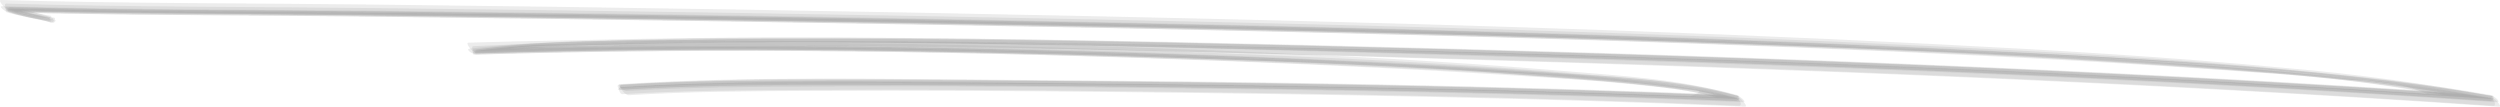
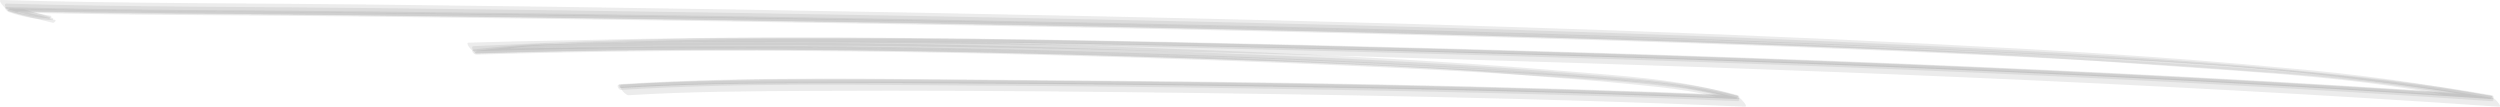
<svg xmlns="http://www.w3.org/2000/svg" width="492" height="21" viewBox="0 0 492 21" fill="none">
  <path opacity="0.18" d="M122.225 17.7C145.85 16.226 169.607 16.724 193.269 16.849C211.01 16.942 228.75 17.129 246.489 17.409C278.327 17.894 310.165 18.566 341.98 19.901C342.614 19.928 342.139 18.882 341.815 18.804C330.685 16.125 318.892 15.447 307.522 14.592C285.382 12.927 263.193 11.858 241.007 11.035C191.789 9.209 142.487 8.252 93.248 9.726L93.741 10.75C103.013 8.429 113.856 8.716 123.143 8.512C134.339 8.265 145.566 8.33 156.763 8.365C192.6 8.48 228.44 9.202 264.265 10.124C339.678 12.064 415.132 14.768 490.401 19.916C491.025 19.959 490.595 18.866 490.256 18.811C454.276 12.963 417.681 11.32 381.32 9.6C326.7 7.016 272.022 5.605 217.354 4.493C169.764 3.525 122.17 2.781 74.573 2.259C50.16 1.972 25.718 2.063 1.312 1.377C0.44 1.352 1.499 2.329 1.813 2.418C4.567 3.349 7.444 3.868 10.349 3.957C10.571 3.953 10.376 3.713 10.282 3.686C7.279 2.823 4.361 2.371 1.312 1.377L1.813 2.418C23.869 3.022 45.951 2.963 68.012 3.215C117.938 3.785 167.861 4.548 217.782 5.503C269.478 6.564 321.179 7.833 372.841 10.045C396.434 11.055 420.029 12.222 443.573 14.081C459.24 15.029 474.831 16.973 490.251 19.901L490.106 18.796C412.118 13.483 333.928 10.749 255.79 8.913C220.814 8.091 185.823 7.451 150.836 7.621C138.815 7.679 126.826 8.111 114.813 8.399C107.606 8.444 100.407 8.887 93.248 9.726C92.459 9.832 93.284 10.764 93.741 10.75C142.904 9.273 192.15 10.146 241.293 11.955C261.699 12.706 282.103 13.59 302.479 14.944C311.108 15.517 320.022 15.966 328.613 17.052C333.106 17.527 337.537 18.478 341.83 19.889L341.665 18.792C296.4 16.906 251.073 16.182 205.772 15.852C177.856 15.648 149.717 14.903 121.827 16.659C121.179 16.7 121.778 17.728 122.225 17.7Z" fill="#989898" />
  <path opacity="0.18" d="M122.333 17.327C145.953 15.848 169.706 16.343 193.363 16.466C211.102 16.558 228.841 16.743 246.579 17.022C278.414 17.505 310.251 18.177 342.063 19.509C342.543 19.529 342.306 18.819 341.981 18.729C332.527 16.101 322.316 15.547 312.555 14.683C291.012 12.775 269.392 11.691 247.787 10.777C196.312 8.6 144.711 7.54 93.203 9.081L93.783 10.548C100.685 9.007 107.75 8.321 114.82 8.504C124.77 8.285 134.726 8.214 144.678 8.152C181.749 7.922 218.834 8.678 255.892 9.568C334.12 11.447 412.403 14.188 490.479 19.521C490.886 19.548 490.83 18.813 490.423 18.74C477.235 16.389 463.958 15.029 450.628 13.738C427.593 11.507 404.451 10.272 381.341 9.133C326.704 6.44 272.003 4.995 217.314 3.862C169.721 2.876 122.123 2.122 74.522 1.6C50.108 1.312 25.663 1.419 1.257 0.712C0.519 0.691 1.409 2.1 1.692 2.177C4.55 3.001 7.488 3.514 10.456 3.705C10.671 3.716 10.421 3.568 10.376 3.551C7.418 2.426 4.41 2.037 1.429 0.754L1.865 2.219C23.919 2.817 46 2.764 68.06 3.016C117.984 3.586 167.906 4.346 217.825 5.298C269.511 6.355 321.202 7.619 372.854 9.807C412.024 11.466 451.701 12.421 490.349 19.509L490.293 18.729C412.289 13.408 334.082 10.674 255.928 8.811C220.911 7.976 185.885 7.358 150.858 7.414C131.601 7.444 112.432 8.175 93.204 9.082C92.454 9.117 93.339 10.562 93.783 10.549C138.312 9.211 182.898 9.844 227.419 11.266C246.965 11.89 266.508 12.65 286.037 13.706C297.656 14.334 309.301 14.898 320.886 16.025C327.992 16.54 335.037 17.703 341.931 19.5L341.849 18.72C294.442 16.739 246.967 16.038 199.522 15.727C173.741 15.558 147.751 14.943 121.998 16.562C121.53 16.591 121.838 17.358 122.333 17.327Z" fill="#989898" />
  <path opacity="0.18" d="M123.681 18.741C135.773 17.992 147.902 17.951 160.014 17.886C180.28 17.777 200.55 17.906 220.815 18.129C261.687 18.579 302.571 19.265 343.411 20.984C344.135 21.014 342.633 19.376 342.363 19.303C337.96 18.179 333.489 17.346 328.977 16.809C318.481 15.395 307.86 14.577 297.286 14.065C271.716 12.828 246.182 11.39 220.591 10.605C190.25 9.673 159.875 9.091 129.518 9.313C118.702 9.392 107.814 9.232 97.015 9.805C102.992 9.488 108.958 9.285 114.944 9.188C170.956 8.274 227.043 9.931 283.026 11.562C352.658 13.591 422.315 16.232 491.818 20.999C492.506 21.046 491.054 19.358 490.591 19.277C460.199 14.002 429.405 12.437 398.649 10.81C341.794 7.803 284.883 6.203 227.964 4.98C177.06 3.886 126.151 3.07 75.237 2.532C50.823 2.246 26.381 2.324 1.973 1.653C1.865 1.65 1.416 2.132 1.456 2.146C4.427 3.169 7.388 3.708 10.418 4.486C10.641 4.543 11.162 3.967 10.836 3.908C9.844 3.728 8.839 3.586 7.855 3.372C7.989 3.401 0.517 2.161 4.823 2.238C15.288 2.426 25.756 2.499 36.222 2.611C83.616 3.117 131.008 3.75 178.398 4.511C234.009 5.488 289.62 6.707 345.203 8.748C371.032 9.697 396.81 10.816 422.585 12.693C445.637 14.372 469.11 15.347 491.611 20.96L490.591 19.277C412.565 13.954 334.334 11.216 256.156 9.392C221.235 8.577 186.303 7.985 151.371 8.06C139.325 8.086 127.284 8.246 115.245 8.54C108.11 8.571 100.984 9.055 93.909 9.99C93.768 10.011 93.347 10.513 93.445 10.51C140.319 9.08 187.249 9.888 234.109 11.477C255.281 12.194 276.515 12.766 297.624 14.608C305.465 15.292 313.325 15.777 321.156 16.583C328.625 17.352 336.2 17.952 343.203 20.946L342.155 19.265C301.306 17.558 260.409 16.841 219.528 16.436C201.048 16.252 182.567 16.135 164.086 16.2C150.179 16.249 136.231 16.235 122.345 17.104C121.66 17.147 123.157 18.774 123.681 18.741Z" fill="#989898" />
-   <path opacity="0.18" d="M123.255 17.91C135.343 17.156 147.466 17.107 159.574 17.037C179.839 16.922 200.107 17.047 220.371 17.267C261.241 17.711 302.122 18.396 342.96 20.108C343.976 20.151 342.427 18.988 342.121 18.904C327.703 14.933 312.109 14.817 297.3 13.894C271.718 12.302 246.119 11.122 220.502 10.355C190.205 9.425 159.875 8.839 129.562 9.062C118.728 9.141 107.78 8.875 96.973 9.629C102.995 9.209 109.033 9.033 115.066 8.877C170.881 7.431 226.857 9.228 282.648 10.788C352.255 12.735 421.889 15.369 491.367 20.121C492.316 20.186 490.957 18.984 490.561 18.915C454.685 12.674 418.089 11.432 381.78 9.67C327.242 7.023 272.64 5.627 218.052 4.514C170.465 3.543 122.874 2.797 75.28 2.276C50.865 1.989 26.423 2.08 2.015 1.396C1.748 1.388 1.104 1.847 1.621 1.988C4.529 2.78 7.459 3.671 10.434 4.178C10.713 4.225 10.968 3.546 10.703 3.496C7.745 3.084 4.835 2.381 2.015 1.396L1.621 1.988C23.68 2.612 45.77 2.532 67.836 2.783C117.768 3.35 167.698 4.111 217.625 5.064C269.375 6.125 321.131 7.397 372.847 9.605C396.624 10.621 420.387 11.883 444.098 13.948C459.962 15.074 475.746 17.136 491.367 20.121L490.561 18.915C412.524 13.59 334.283 10.851 256.094 9.005C221.104 8.179 186.102 7.559 151.101 7.662C139.058 7.697 127.02 7.839 114.982 8.157C107.905 8.237 100.841 8.769 93.832 9.749C93.604 9.784 93.14 10.339 93.568 10.326C142.788 8.833 192.094 9.705 241.295 11.513C261.905 12.271 282.524 13.094 303.092 14.651C311.621 15.297 320.258 16.019 328.742 17.162C333.563 17.695 338.324 18.681 342.96 20.108L342.121 18.904C301.269 17.196 260.37 16.48 219.487 16.073C201.005 15.89 182.522 15.772 164.039 15.836C150.129 15.885 136.177 15.871 122.288 16.741C121.333 16.801 122.791 17.939 123.255 17.91Z" fill="#989898" />
  <path opacity="0.18" d="M121.917 17.302C134.006 16.541 146.13 16.482 158.24 16.409C178.504 16.286 198.772 16.407 219.036 16.624C259.917 17.061 300.809 17.744 341.659 19.448C341.767 19.453 342.131 18.909 342.125 18.907C330.933 15.508 318.667 14.898 307.087 13.92C284.832 12.04 262.516 10.878 240.201 9.974C190.902 7.976 141.513 6.94 92.185 8.394L93.317 10.088C102.676 7.687 113.345 8.186 122.912 8.04C138.577 7.8 154.273 8.048 169.939 8.133C204.211 8.318 238.481 9.039 272.74 9.947C345.221 11.87 417.73 14.517 490.074 19.451C490.214 19.46 490.538 18.931 490.571 18.938C477.219 16.415 463.748 14.572 450.21 13.416C427.122 11.199 403.943 9.859 380.782 8.683C326.015 5.9 271.178 4.387 216.355 3.215C168.738 2.198 121.117 1.426 73.492 0.899C49.074 0.605 24.622 0.721 0.211 0C-0.543 -0.022 0.946 1.634 1.196 1.711C3.967 2.551 6.788 3.215 9.643 3.697C9.828 3.729 10.123 3.149 10.131 3.15C6.755 2.61 3.48 1.563 0.417 0.044L1.402 1.755C21.109 2.294 40.842 2.253 60.554 2.472C106.259 2.978 151.961 3.636 197.662 4.446C249.835 5.415 302.013 6.594 354.158 8.598C376.71 9.465 399.263 10.461 421.787 11.896C444.667 13.075 467.459 15.596 490.044 19.447L490.541 18.934C412.496 13.589 334.248 10.855 256.053 8.942C220.93 8.083 185.776 7.274 150.64 7.387C138.655 7.425 126.632 7.591 114.648 7.885C107.159 8.069 99.673 8.724 92.185 8.394C91.526 8.365 92.766 10.105 93.317 10.088C140.165 8.672 187.071 9.451 233.906 11.013C254.83 11.711 275.75 12.582 296.643 13.925C307.014 14.592 317.5 15.155 327.804 16.559C332.483 17.143 337.107 18.108 341.628 19.446L342.094 18.905C301.252 17.185 260.362 16.466 219.488 16.047C201.007 15.858 182.526 15.734 164.045 15.786C150.128 15.825 136.17 15.798 122.274 16.661C122.089 16.673 121.952 17.299 121.917 17.302Z" fill="#989898" />
-   <path opacity="0.18" d="M122.478 18.537C134.573 17.794 146.704 17.758 158.818 17.695C179.088 17.589 199.362 17.72 219.63 17.945C260.505 18.398 301.393 19.085 342.236 20.809C342.996 20.841 342.343 19.477 341.937 19.373C330.718 16.5 318.672 15.857 307.182 14.876C285.193 12.998 263.102 12.09 241.052 11.291C191.83 9.506 142.525 8.549 93.284 10.033L93.305 10.755C103.223 9.319 113.245 8.728 123.263 8.991C134.533 8.881 145.807 8.929 157.076 9.007C192.937 9.256 228.795 10.002 264.643 10.958C340.015 12.969 415.427 15.672 490.656 20.837C491.404 20.888 490.794 19.451 490.366 19.38C454.37 13.404 417.684 11.537 381.284 9.832C326.684 7.273 272.025 5.891 217.379 4.787C169.793 3.827 122.204 3.087 74.612 2.567C50.198 2.281 25.755 2.381 1.348 1.689C1.124 1.682 0.995 2.324 1.249 2.402C4.052 3.265 7.158 3.488 9.891 4.42C10.258 4.545 10.849 4.177 10.357 4.1C7.326 3.549 4.346 2.745 1.449 1.697L1.35 2.411C23.41 3.037 45.501 2.957 67.567 3.208C117.504 3.778 167.438 4.544 217.37 5.505C269.097 6.576 320.831 7.856 372.521 10.153C396.293 11.21 420.058 12.495 443.791 14.244C459.569 15.132 475.245 17.337 490.656 20.837L490.366 19.38C412.337 14.06 334.102 11.322 255.921 9.494C220.944 8.676 185.957 8.082 150.97 8.196C138.906 8.235 126.85 8.403 114.792 8.772C107.601 8.639 100.41 9.061 93.284 10.033C93.02 10.082 92.912 10.767 93.305 10.755C142.48 9.269 191.747 10.131 240.901 12.008C261.47 12.793 282.027 13.791 302.567 15.155C311.045 15.719 319.667 16.115 328.09 17.323C332.887 17.822 337.593 18.976 342.078 20.752L341.937 19.373C301.09 17.668 260.195 16.953 219.316 16.548C200.837 16.366 182.357 16.249 163.877 16.314C149.973 16.364 136.028 16.353 122.146 17.225C121.419 17.27 122.047 18.563 122.478 18.537Z" fill="#989898" />
-   <path opacity="0.18" d="M121.712 17.683C135.617 16.811 149.578 16.828 163.504 16.783C184.249 16.716 204.994 16.868 225.737 17.111C264.362 17.564 302.996 18.257 341.591 19.877C341.786 19.885 342.398 19.485 341.952 19.374C334.92 17.648 327.777 16.408 320.575 15.663C298.472 13.295 276.137 12.403 253.944 11.443C200.165 9.118 146.238 7.953 92.422 9.568L93.179 10.525C100.2 9.356 107.312 8.818 114.429 8.919C124.482 8.579 134.536 8.376 144.591 8.31C181.567 8.075 218.572 8.986 255.533 9.896C333.726 11.821 411.973 14.555 490.015 19.893C490.253 19.909 490.798 19.461 490.39 19.392C456.966 13.684 423.34 11.595 389.486 9.882C338.52 7.302 287.49 5.895 236.474 4.763C184.77 3.615 133.06 2.757 81.345 2.188C54.403 1.863 27.416 1.984 0.481 1.214C-0.403 1.189 0.876 2.102 1.018 2.149C3.914 3.12 6.894 3.824 9.919 4.251C10.178 4.286 9.826 3.629 9.673 3.591C6.629 2.839 3.704 2.255 0.71 1.253L1.247 2.187C20.956 2.739 40.693 2.684 60.408 2.903C99.649 3.34 138.889 3.886 178.128 4.539C230.604 5.448 283.09 6.519 335.541 8.417C377.8 9.946 420.153 11.482 462.239 15.784C467.551 15.521 472.855 16.456 477.756 18.521C468.511 17.922 459.263 17.366 450.013 16.853C434.353 15.979 418.687 15.194 403.017 14.497C356.795 12.398 310.554 10.783 264.293 9.653C228.439 8.756 192.575 8.106 156.709 8.062C135.355 8.036 113.687 7.202 92.422 9.568C91.6 9.659 92.756 10.538 93.179 10.525C137.718 9.18 182.306 9.85 226.836 11.261C251.909 12.055 277.013 13.008 302.037 14.841C309.466 15.386 316.885 16.004 324.292 16.8C326.613 17.017 328.928 17.293 331.235 17.628C334.97 17.524 335.408 17.973 332.55 18.975L322.222 18.605L310.99 18.255C298.434 17.88 285.876 17.577 273.315 17.346C253.071 16.95 232.826 16.657 212.579 16.466C182.514 16.189 152.182 15.297 122.148 17.176C121.881 17.193 121.331 17.707 121.712 17.683Z" fill="#989898" />
</svg>